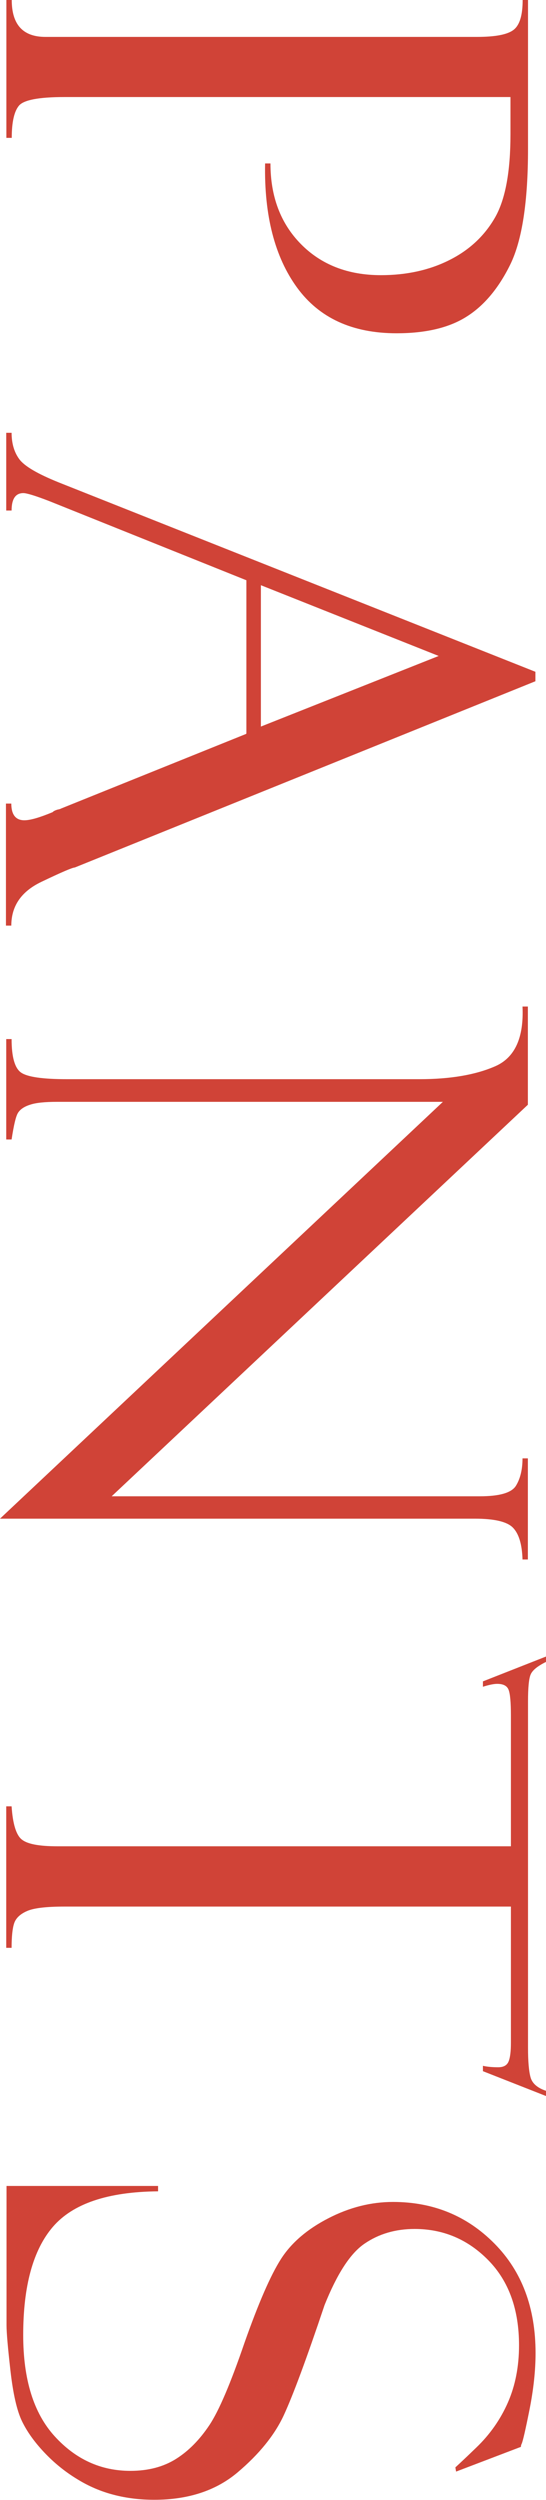
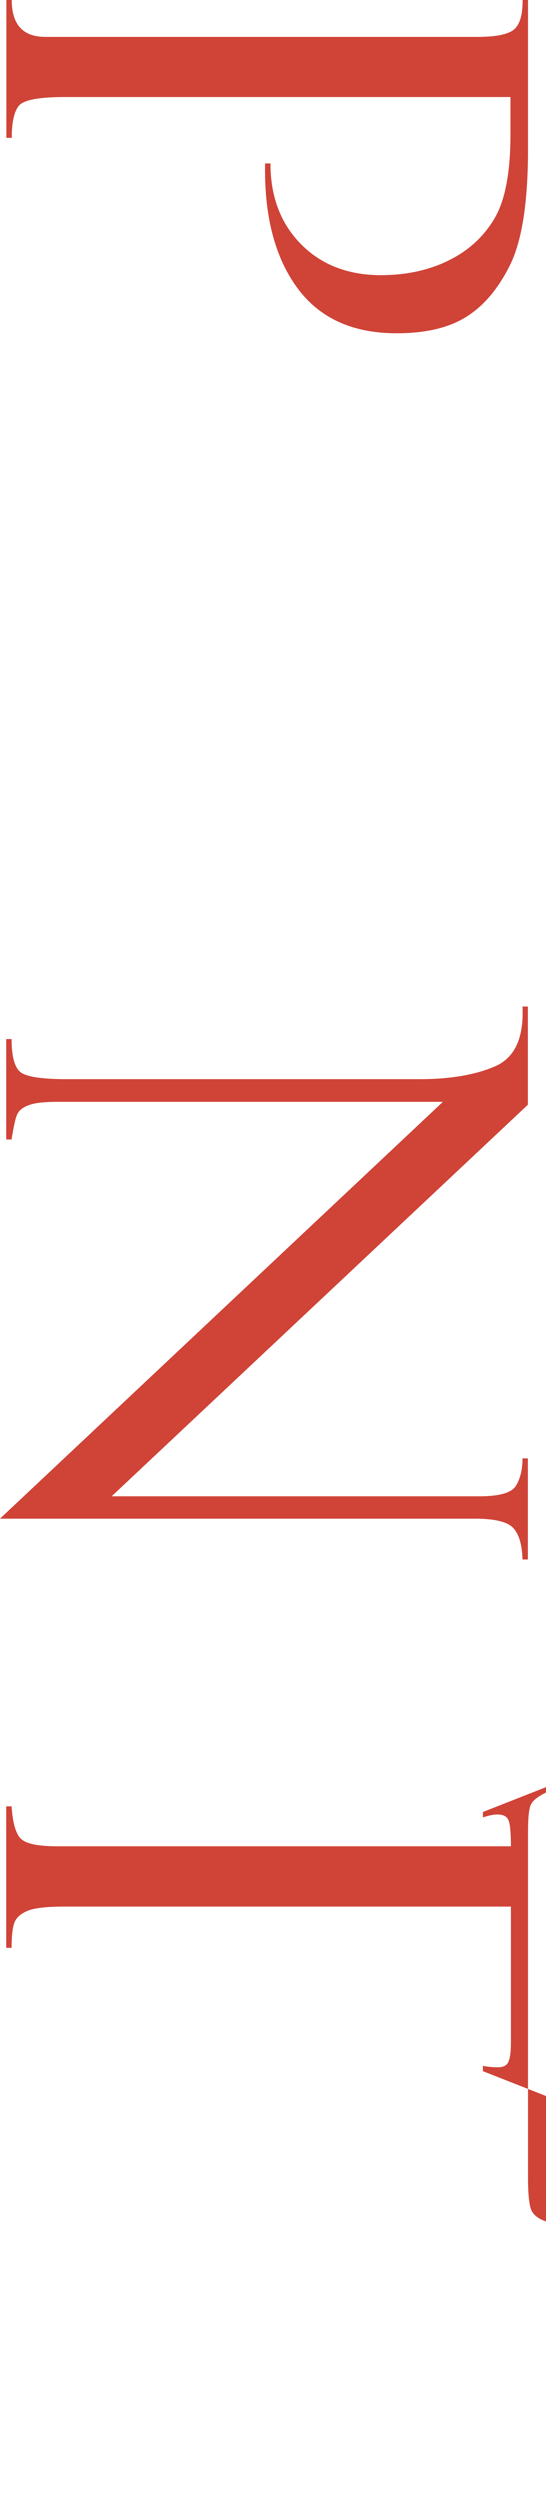
<svg xmlns="http://www.w3.org/2000/svg" id="_レイヤー_2" viewBox="0 0 37.65 172.08">
  <defs>
    <style>.cls-1{fill:#d04337;stroke-width:0px;}</style>
  </defs>
  <g id="_レイヤー_2-2">
    <path class="cls-1" d="m36.04,0h.37v10.25c0,3.65-.41,6.29-1.22,7.95-.81,1.65-1.83,2.86-3.04,3.61-1.21.76-2.82,1.13-4.8,1.13-3.05,0-5.34-1.05-6.87-3.15s-2.27-4.95-2.2-8.54h.37c0,2.28.7,4.13,2.1,5.55,1.4,1.42,3.24,2.14,5.52,2.14,1.77,0,3.35-.35,4.72-1.04,1.38-.69,2.42-1.67,3.14-2.92.72-1.25,1.07-3.17,1.07-5.74v-2.56H4.42c-1.74,0-2.78.2-3.11.59s-.5,1.13-.5,2.22h-.37V0h.37c0,1.69.77,2.54,2.32,2.54h29.76c1.27,0,2.11-.16,2.53-.49.42-.33.62-1.01.62-2.05Z" />
-     <path class="cls-1" d="m16.99,50.49v-10.55l-13.57-5.44c-.98-.38-1.58-.56-1.81-.56-.54,0-.81.4-.81,1.2h-.37v-5.35h.37c0,.71.17,1.32.52,1.8.35.49,1.26,1.02,2.72,1.61l32.88,13.04v.65l-31.76,12.82c-.16,0-.93.33-2.31.99-1.38.66-2.07,1.66-2.07,3.01h-.37v-8.4h.37c0,.76.3,1.15.9,1.15.41,0,1.06-.19,1.95-.56.06-.07.17-.12.32-.17.16-.03.24-.06.24-.07l12.77-5.14Zm1-10.21v9.73l12.26-4.86-12.26-4.87Z" />
    <path class="cls-1" d="m36.4,100.38v6.96h-.37c-.03-1.06-.26-1.79-.67-2.2-.41-.41-1.29-.61-2.62-.61H0l30.54-28.69H3.95c-.85,0-1.47.06-1.88.2-.41.13-.68.32-.83.56s-.29.85-.44,1.83h-.37v-6.91h.37c0,1.24.22,2.01.66,2.31.44.3,1.49.45,3.15.45h24.32c2.13,0,3.87-.3,5.22-.89,1.35-.59,1.98-1.96,1.88-4.11h.37v6.76l-28.7,26.95h25.38c1.37,0,2.2-.24,2.5-.73.3-.49.45-1.12.45-1.88h.37Z" />
-     <path class="cls-1" d="m37.65,144.27l-4.35-1.71v-.37c.26.06.61.1,1.05.1.37,0,.61-.13.72-.4.11-.27.16-.69.16-1.28v-9.38H4.46c-1.27,0-2.13.1-2.6.31-.46.2-.76.48-.88.83-.12.35-.18.92-.18,1.7h-.37v-9.74h.37c.08,1.22.32,1.99.71,2.29.39.31,1.2.46,2.44.46h31.28v-8.99c0-.91-.05-1.5-.16-1.78-.11-.28-.37-.41-.79-.41-.21,0-.54.06-.98.2v-.37l4.35-1.71v.37c-.59.29-.94.58-1.06.87-.12.28-.18.9-.18,1.84v23.86c0,.94.06,1.62.18,2.04.12.41.48.72,1.06.91v.37Z" />
-     <path class="cls-1" d="m35.94,168.41l-4.49,1.71-.05-.29s.5-.45,1.44-1.36c.94-.9,1.67-1.94,2.18-3.1.51-1.16.77-2.48.77-3.94,0-2.46-.7-4.41-2.11-5.85-1.41-1.44-3.11-2.16-5.09-2.16-1.32,0-2.47.34-3.45,1.01-.99.67-1.9,2.09-2.76,4.23-1.24,3.69-2.18,6.22-2.81,7.58s-1.69,2.67-3.18,3.93-3.41,1.89-5.75,1.89c-.98,0-1.91-.11-2.79-.34-.89-.23-1.74-.59-2.56-1.1-.82-.5-1.57-1.11-2.24-1.82-.67-.71-1.19-1.43-1.54-2.16s-.61-1.89-.79-3.47c-.18-1.58-.27-2.62-.27-3.12v-9.59h10.45v.37c-3.47.03-5.88.85-7.25,2.44-1.37,1.59-2.05,4.08-2.05,7.45,0,3.06.72,5.38,2.17,6.97,1.45,1.59,3.19,2.38,5.22,2.38,1.24,0,2.29-.28,3.16-.83.87-.55,1.63-1.33,2.29-2.32.66-.99,1.46-2.87,2.41-5.64.97-2.75,1.81-4.68,2.53-5.8s1.81-2.05,3.27-2.8,2.94-1.12,4.45-1.12c2.78,0,5.11.96,7,2.87,1.89,1.91,2.83,4.42,2.83,7.53,0,1.2-.14,2.51-.42,3.91-.28,1.4-.46,2.18-.54,2.34-.03.06-.05.13-.05.2Z" />
+     <path class="cls-1" d="m37.65,144.27l-4.35-1.71v-.37c.26.06.61.1,1.05.1.37,0,.61-.13.72-.4.11-.27.16-.69.16-1.28v-9.38H4.46c-1.27,0-2.13.1-2.6.31-.46.2-.76.48-.88.83-.12.35-.18.92-.18,1.7h-.37v-9.74h.37c.08,1.22.32,1.99.71,2.29.39.31,1.2.46,2.44.46h31.28c0-.91-.05-1.5-.16-1.78-.11-.28-.37-.41-.79-.41-.21,0-.54.06-.98.2v-.37l4.35-1.71v.37c-.59.29-.94.58-1.06.87-.12.28-.18.9-.18,1.84v23.86c0,.94.06,1.62.18,2.04.12.41.48.72,1.06.91v.37Z" />
  </g>
</svg>